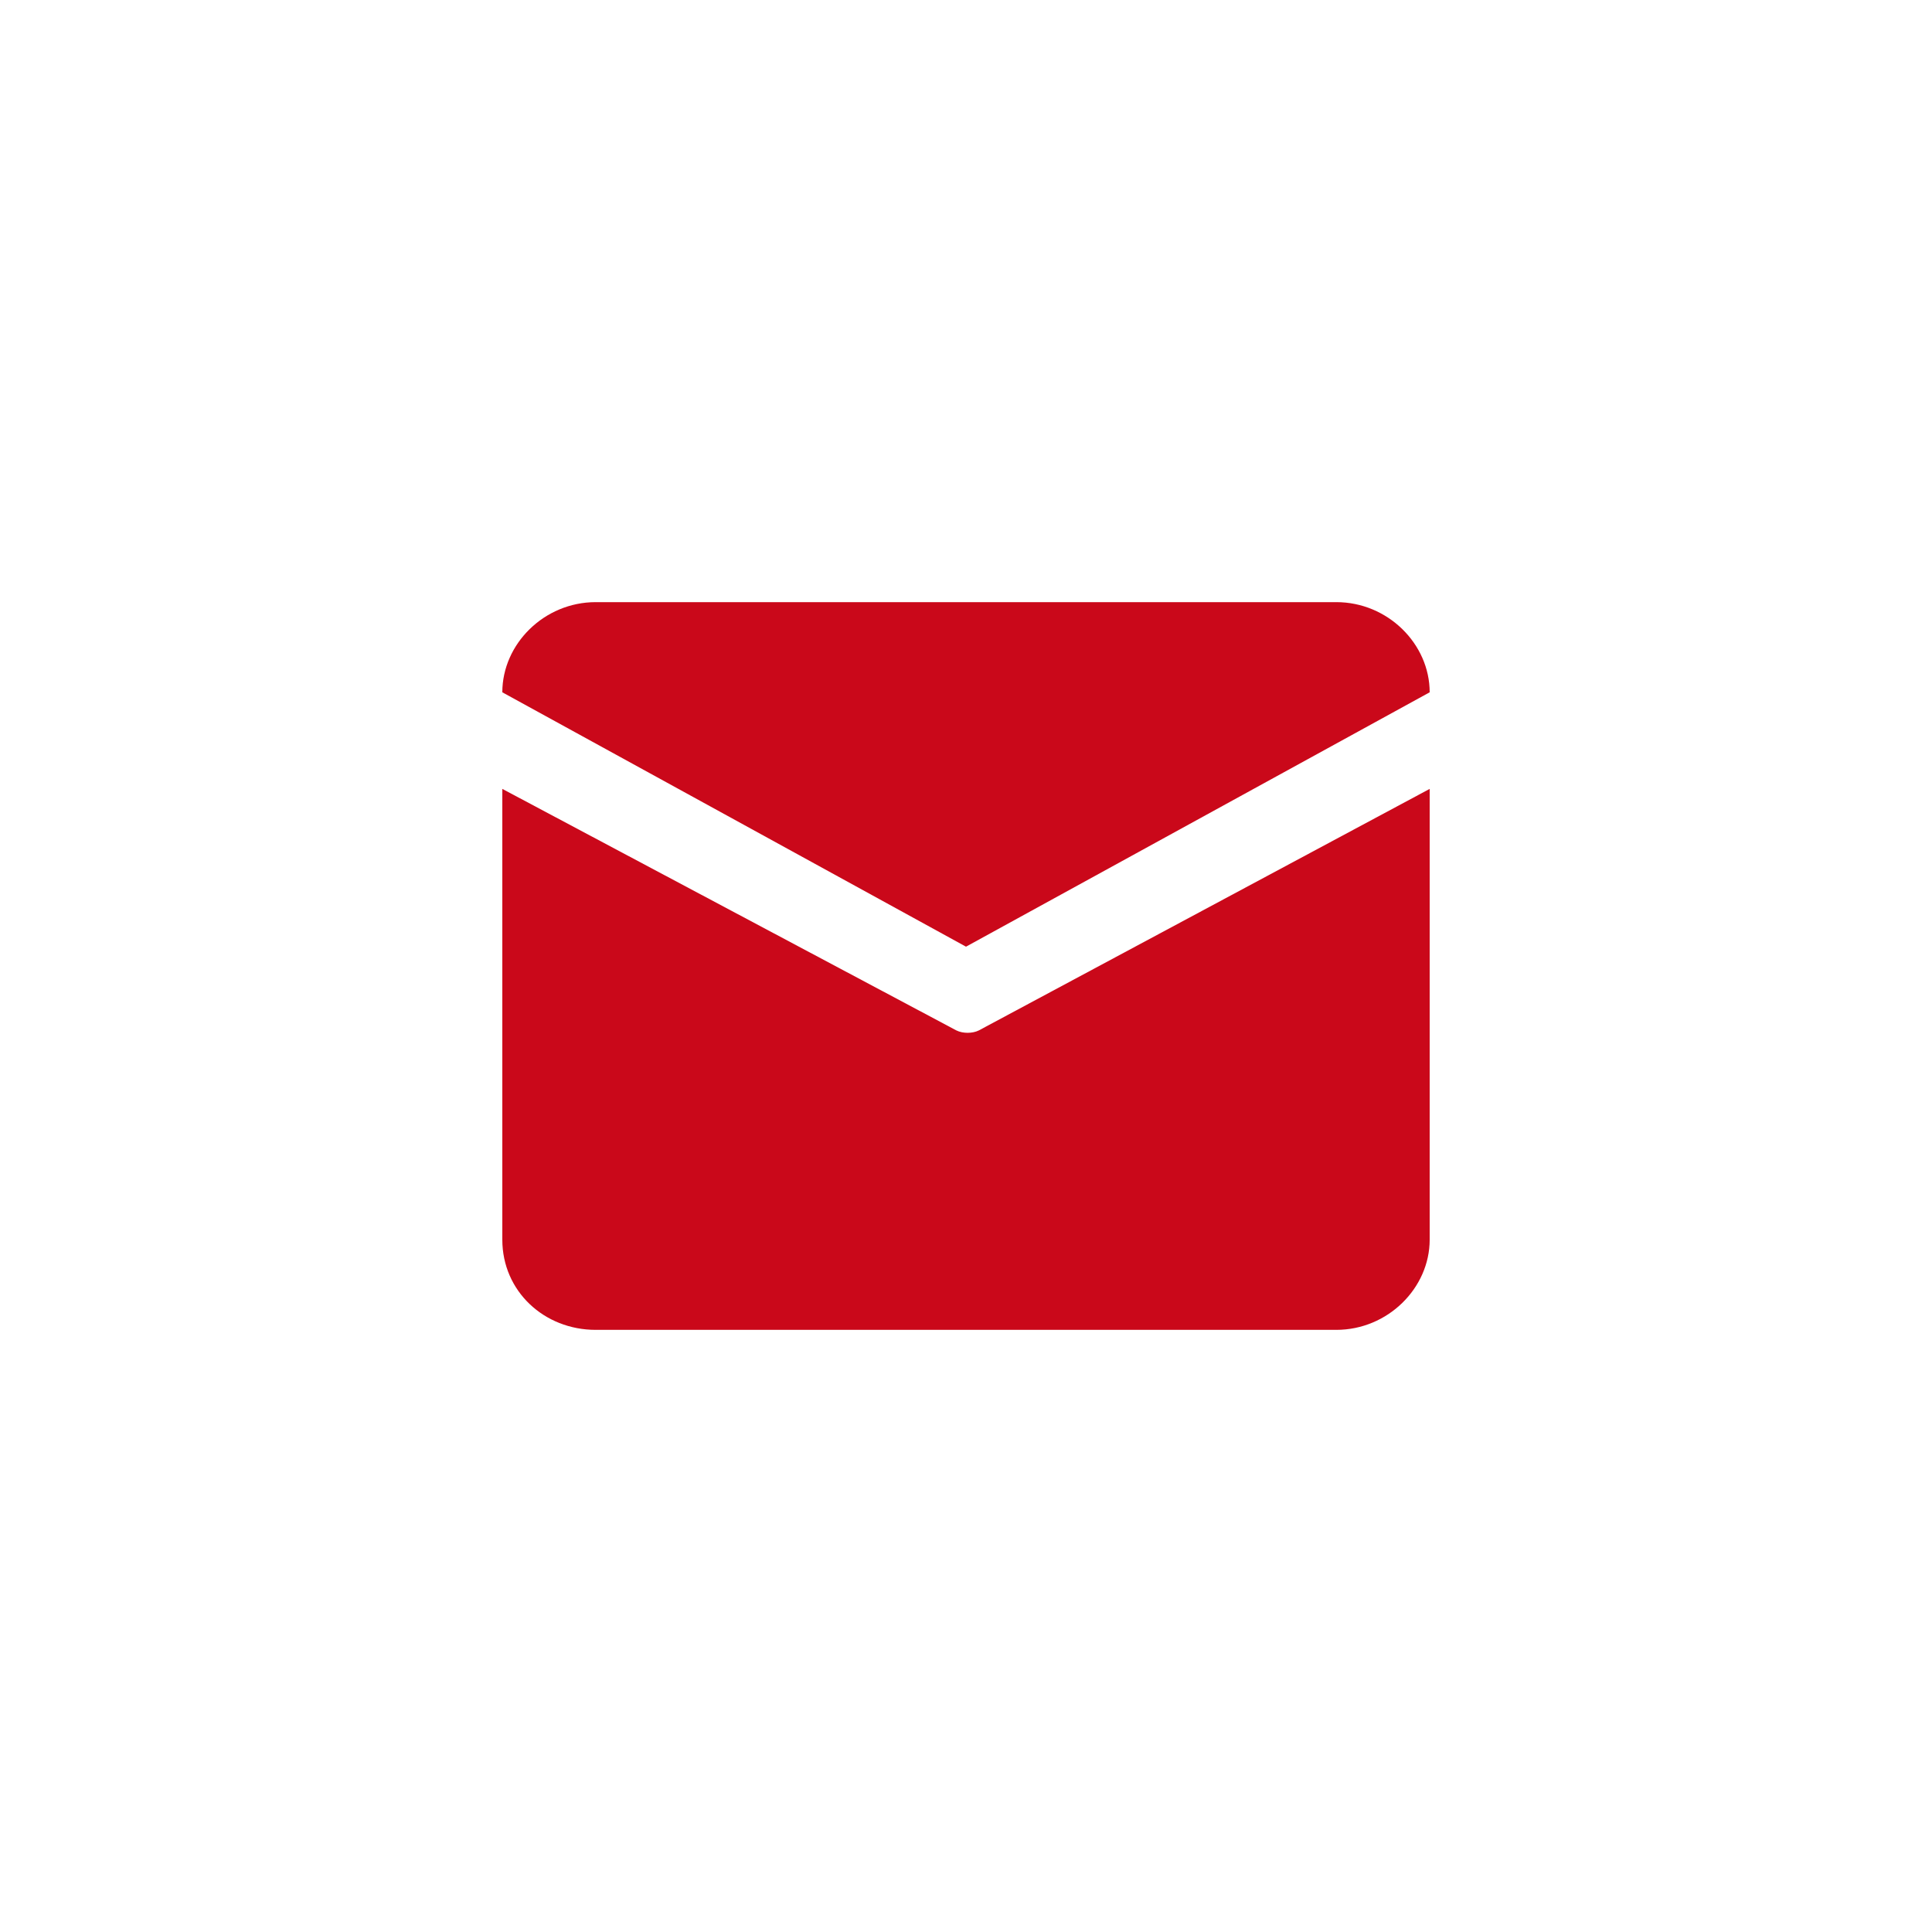
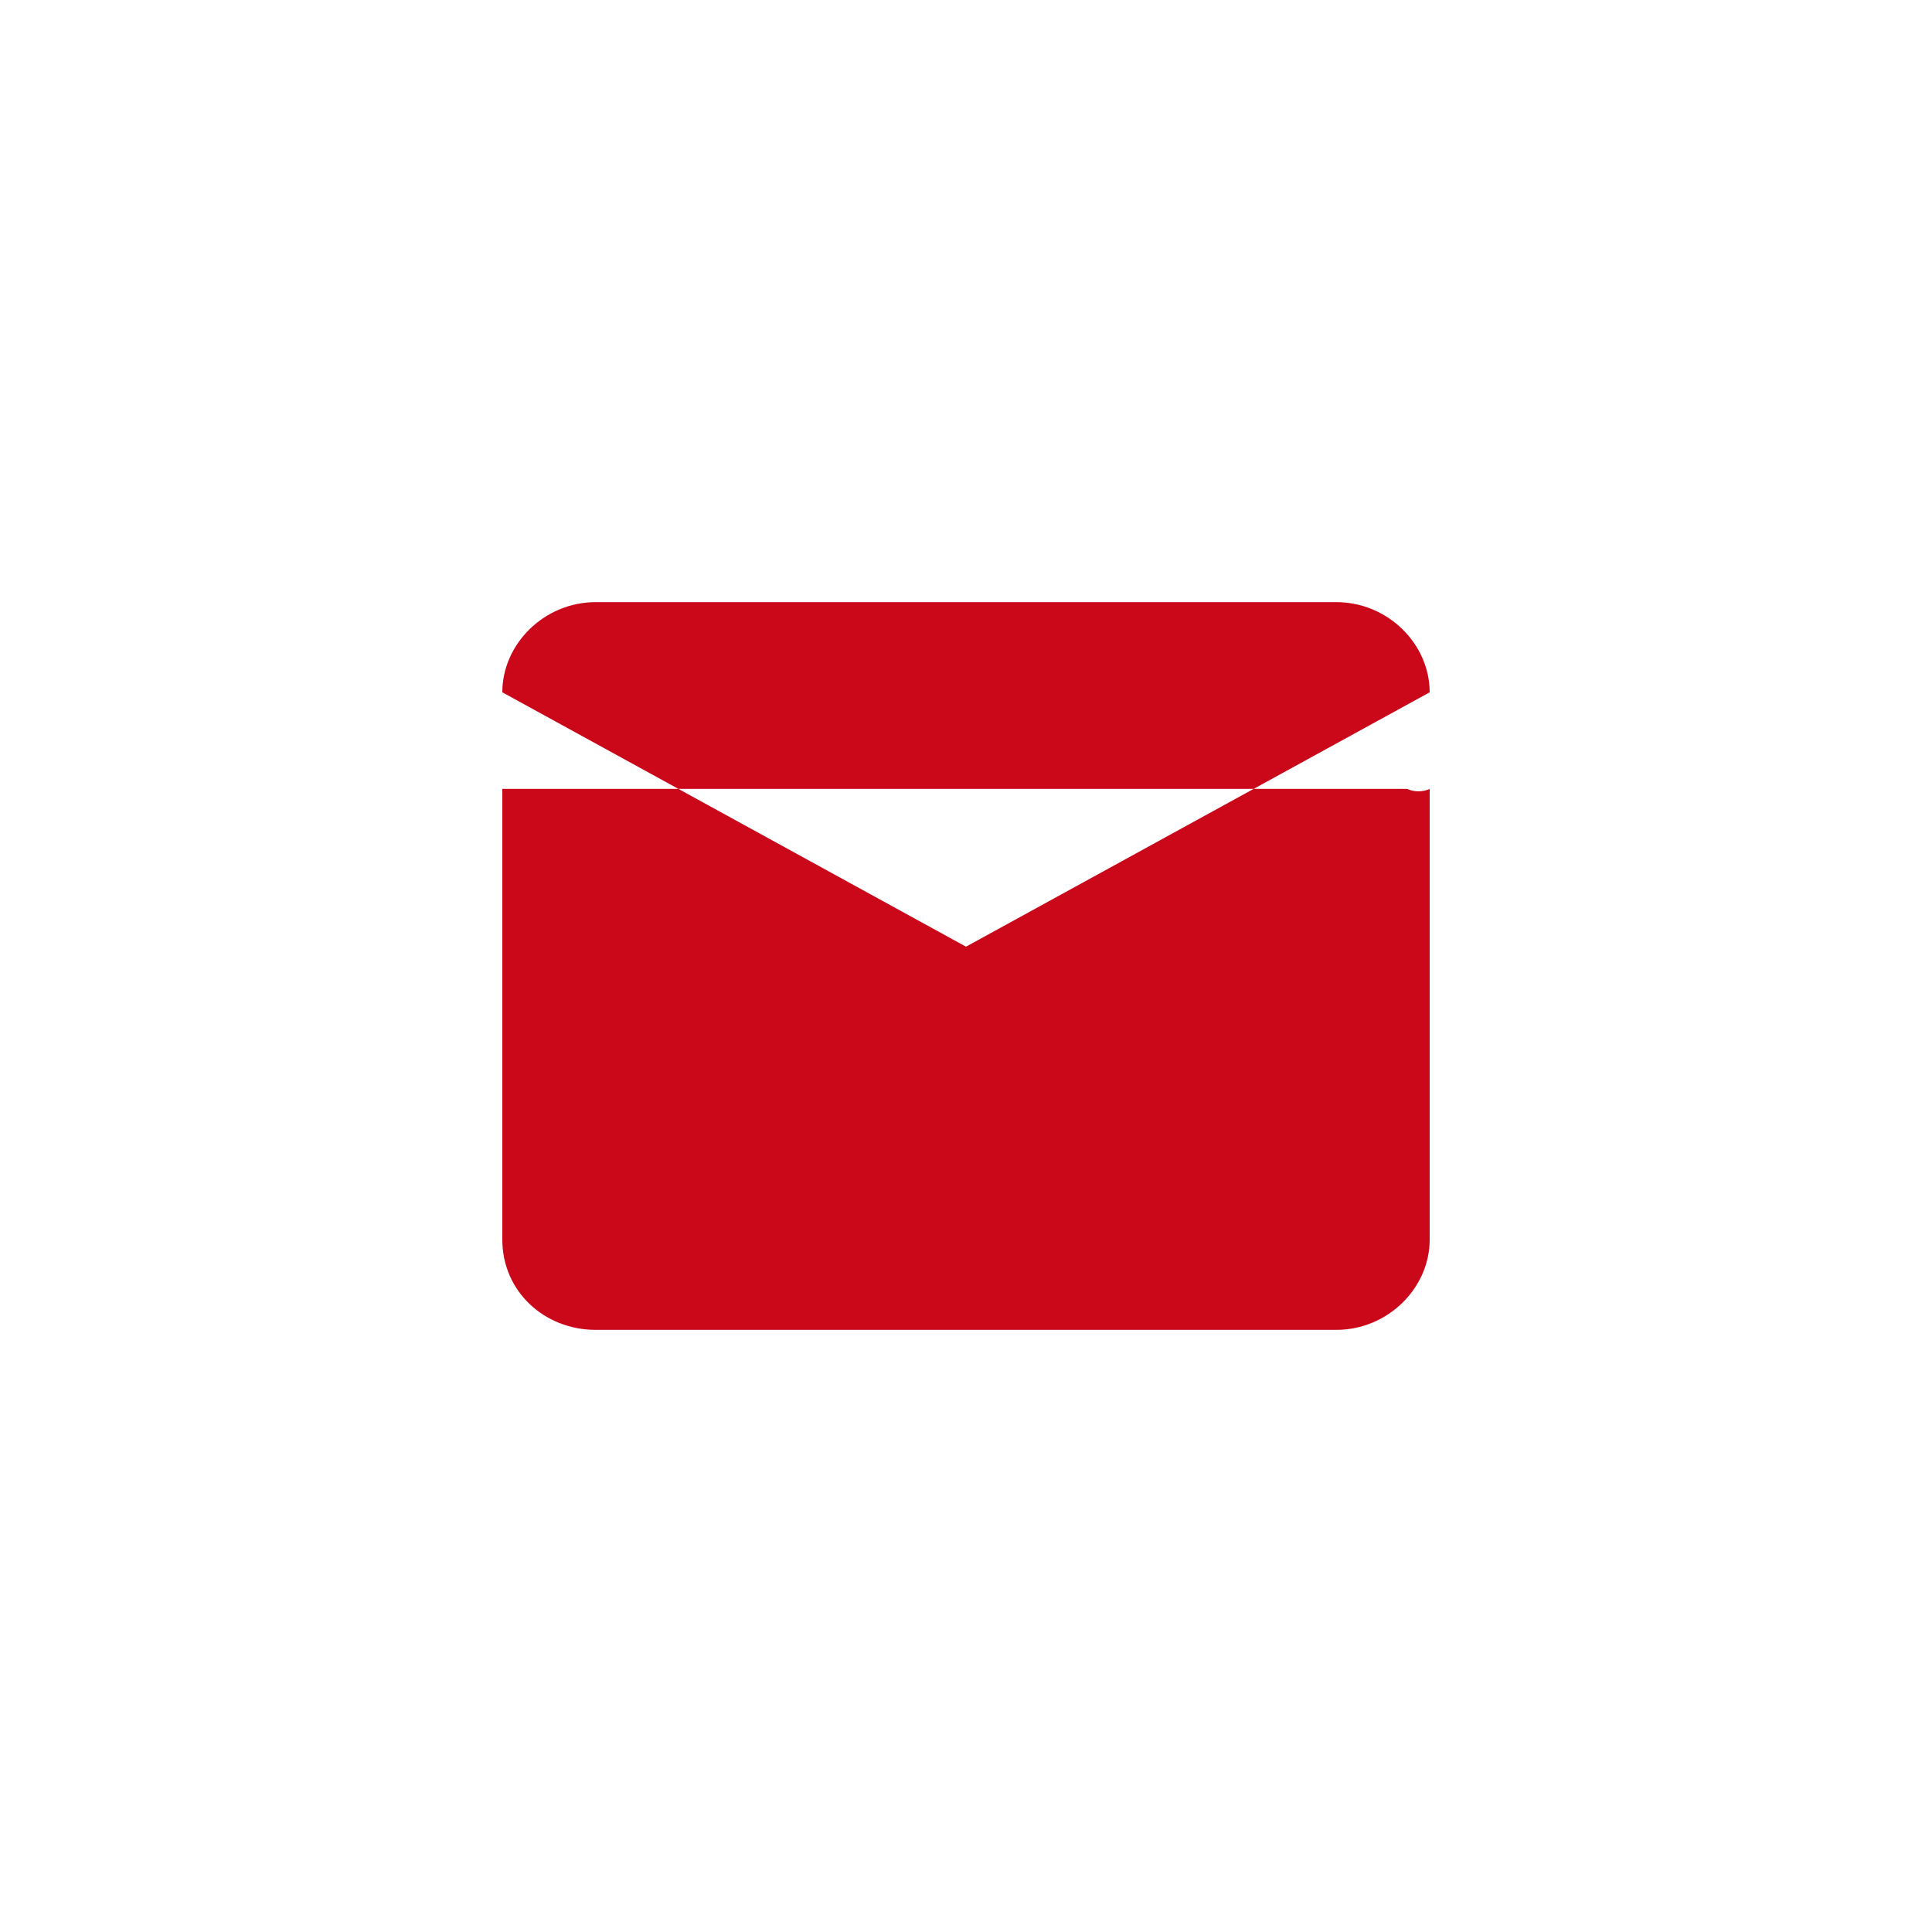
<svg xmlns="http://www.w3.org/2000/svg" version="1.1" id="图层_1" x="0px" y="0px" viewBox="0 0 60 60" style="enable-background:new 0 0 60 60;" xml:space="preserve">
  <style type="text/css">
	.st0{fill:#ca081a;}
</style>
-   <path class="st0" d="M18.5,18.7h23c1.6,0,2.9,1.3,2.9,2.8L30,29.4l-14.4-7.9C15.6,20,16.9,18.7,18.5,18.7z M15.6,24.5v14  c0,1.6,1.3,2.8,2.9,2.8h23c1.6,0,2.9-1.3,2.9-2.8v-14l-14,7.5c-0.2,0.1-0.5,0.1-0.7,0L15.6,24.5z" />
+   <path class="st0" d="M18.5,18.7h23c1.6,0,2.9,1.3,2.9,2.8L30,29.4l-14.4-7.9C15.6,20,16.9,18.7,18.5,18.7z M15.6,24.5v14  c0,1.6,1.3,2.8,2.9,2.8h23c1.6,0,2.9-1.3,2.9-2.8v-14c-0.2,0.1-0.5,0.1-0.7,0L15.6,24.5z" />
</svg>